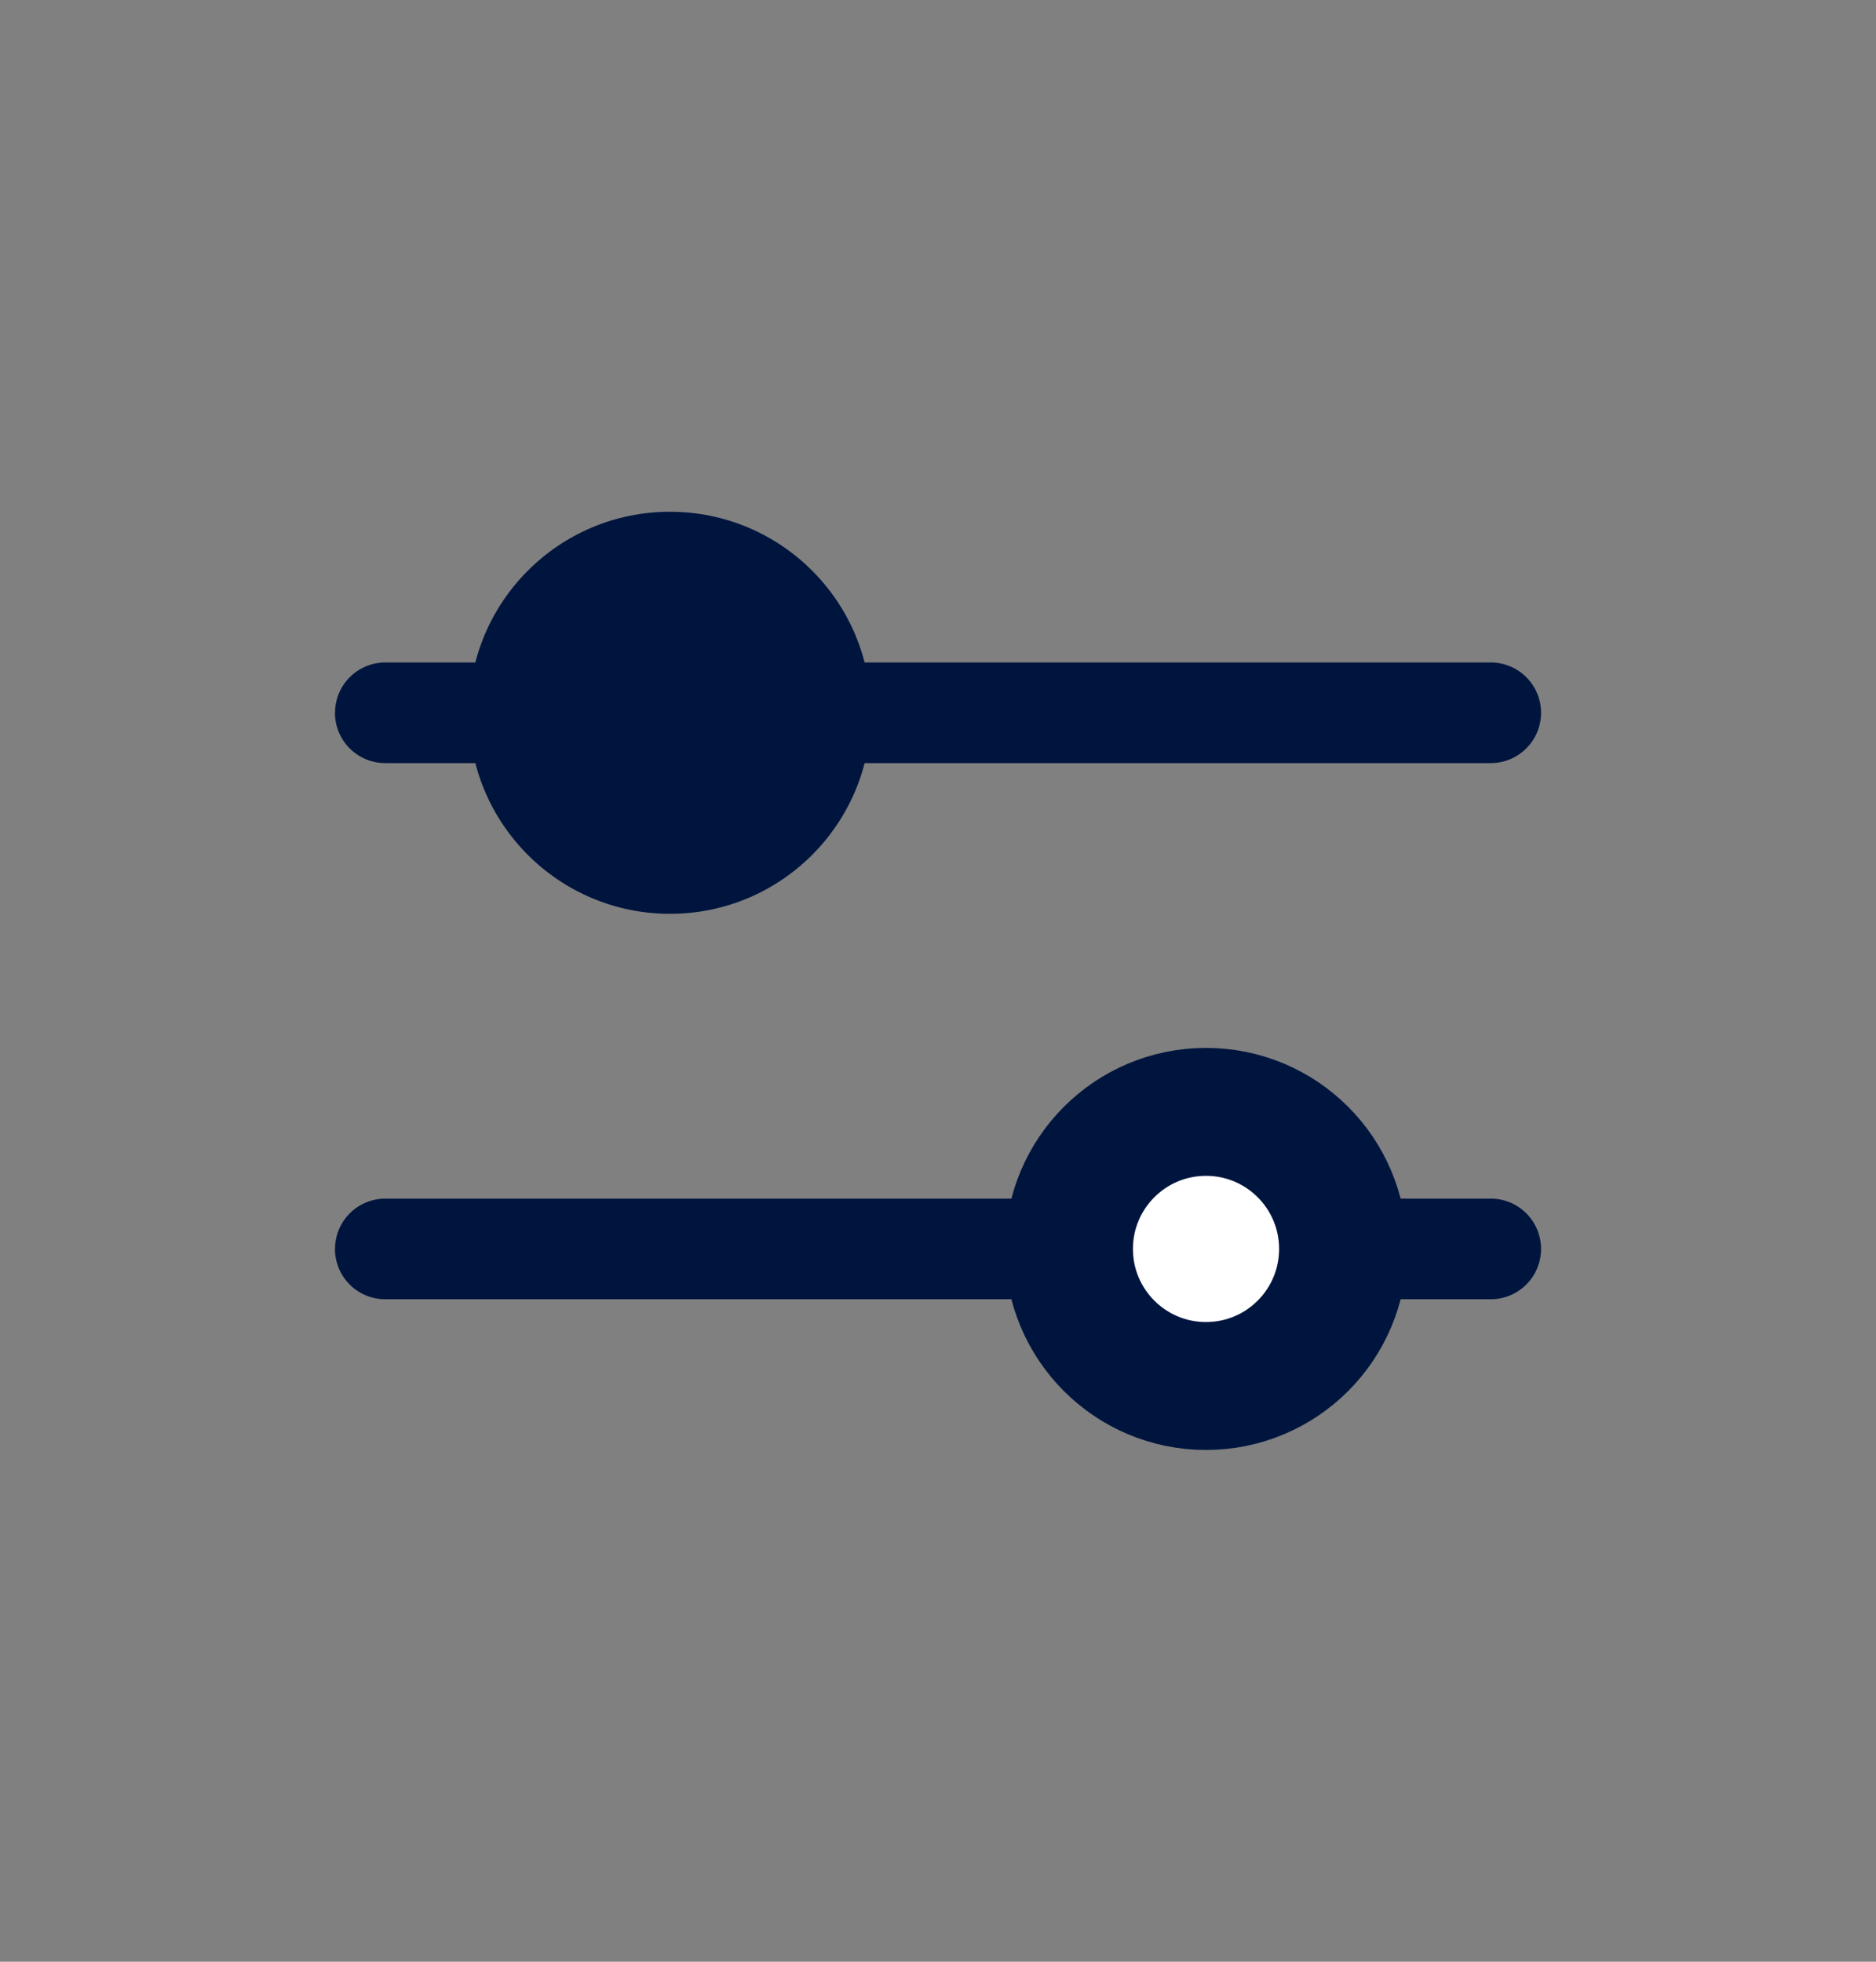
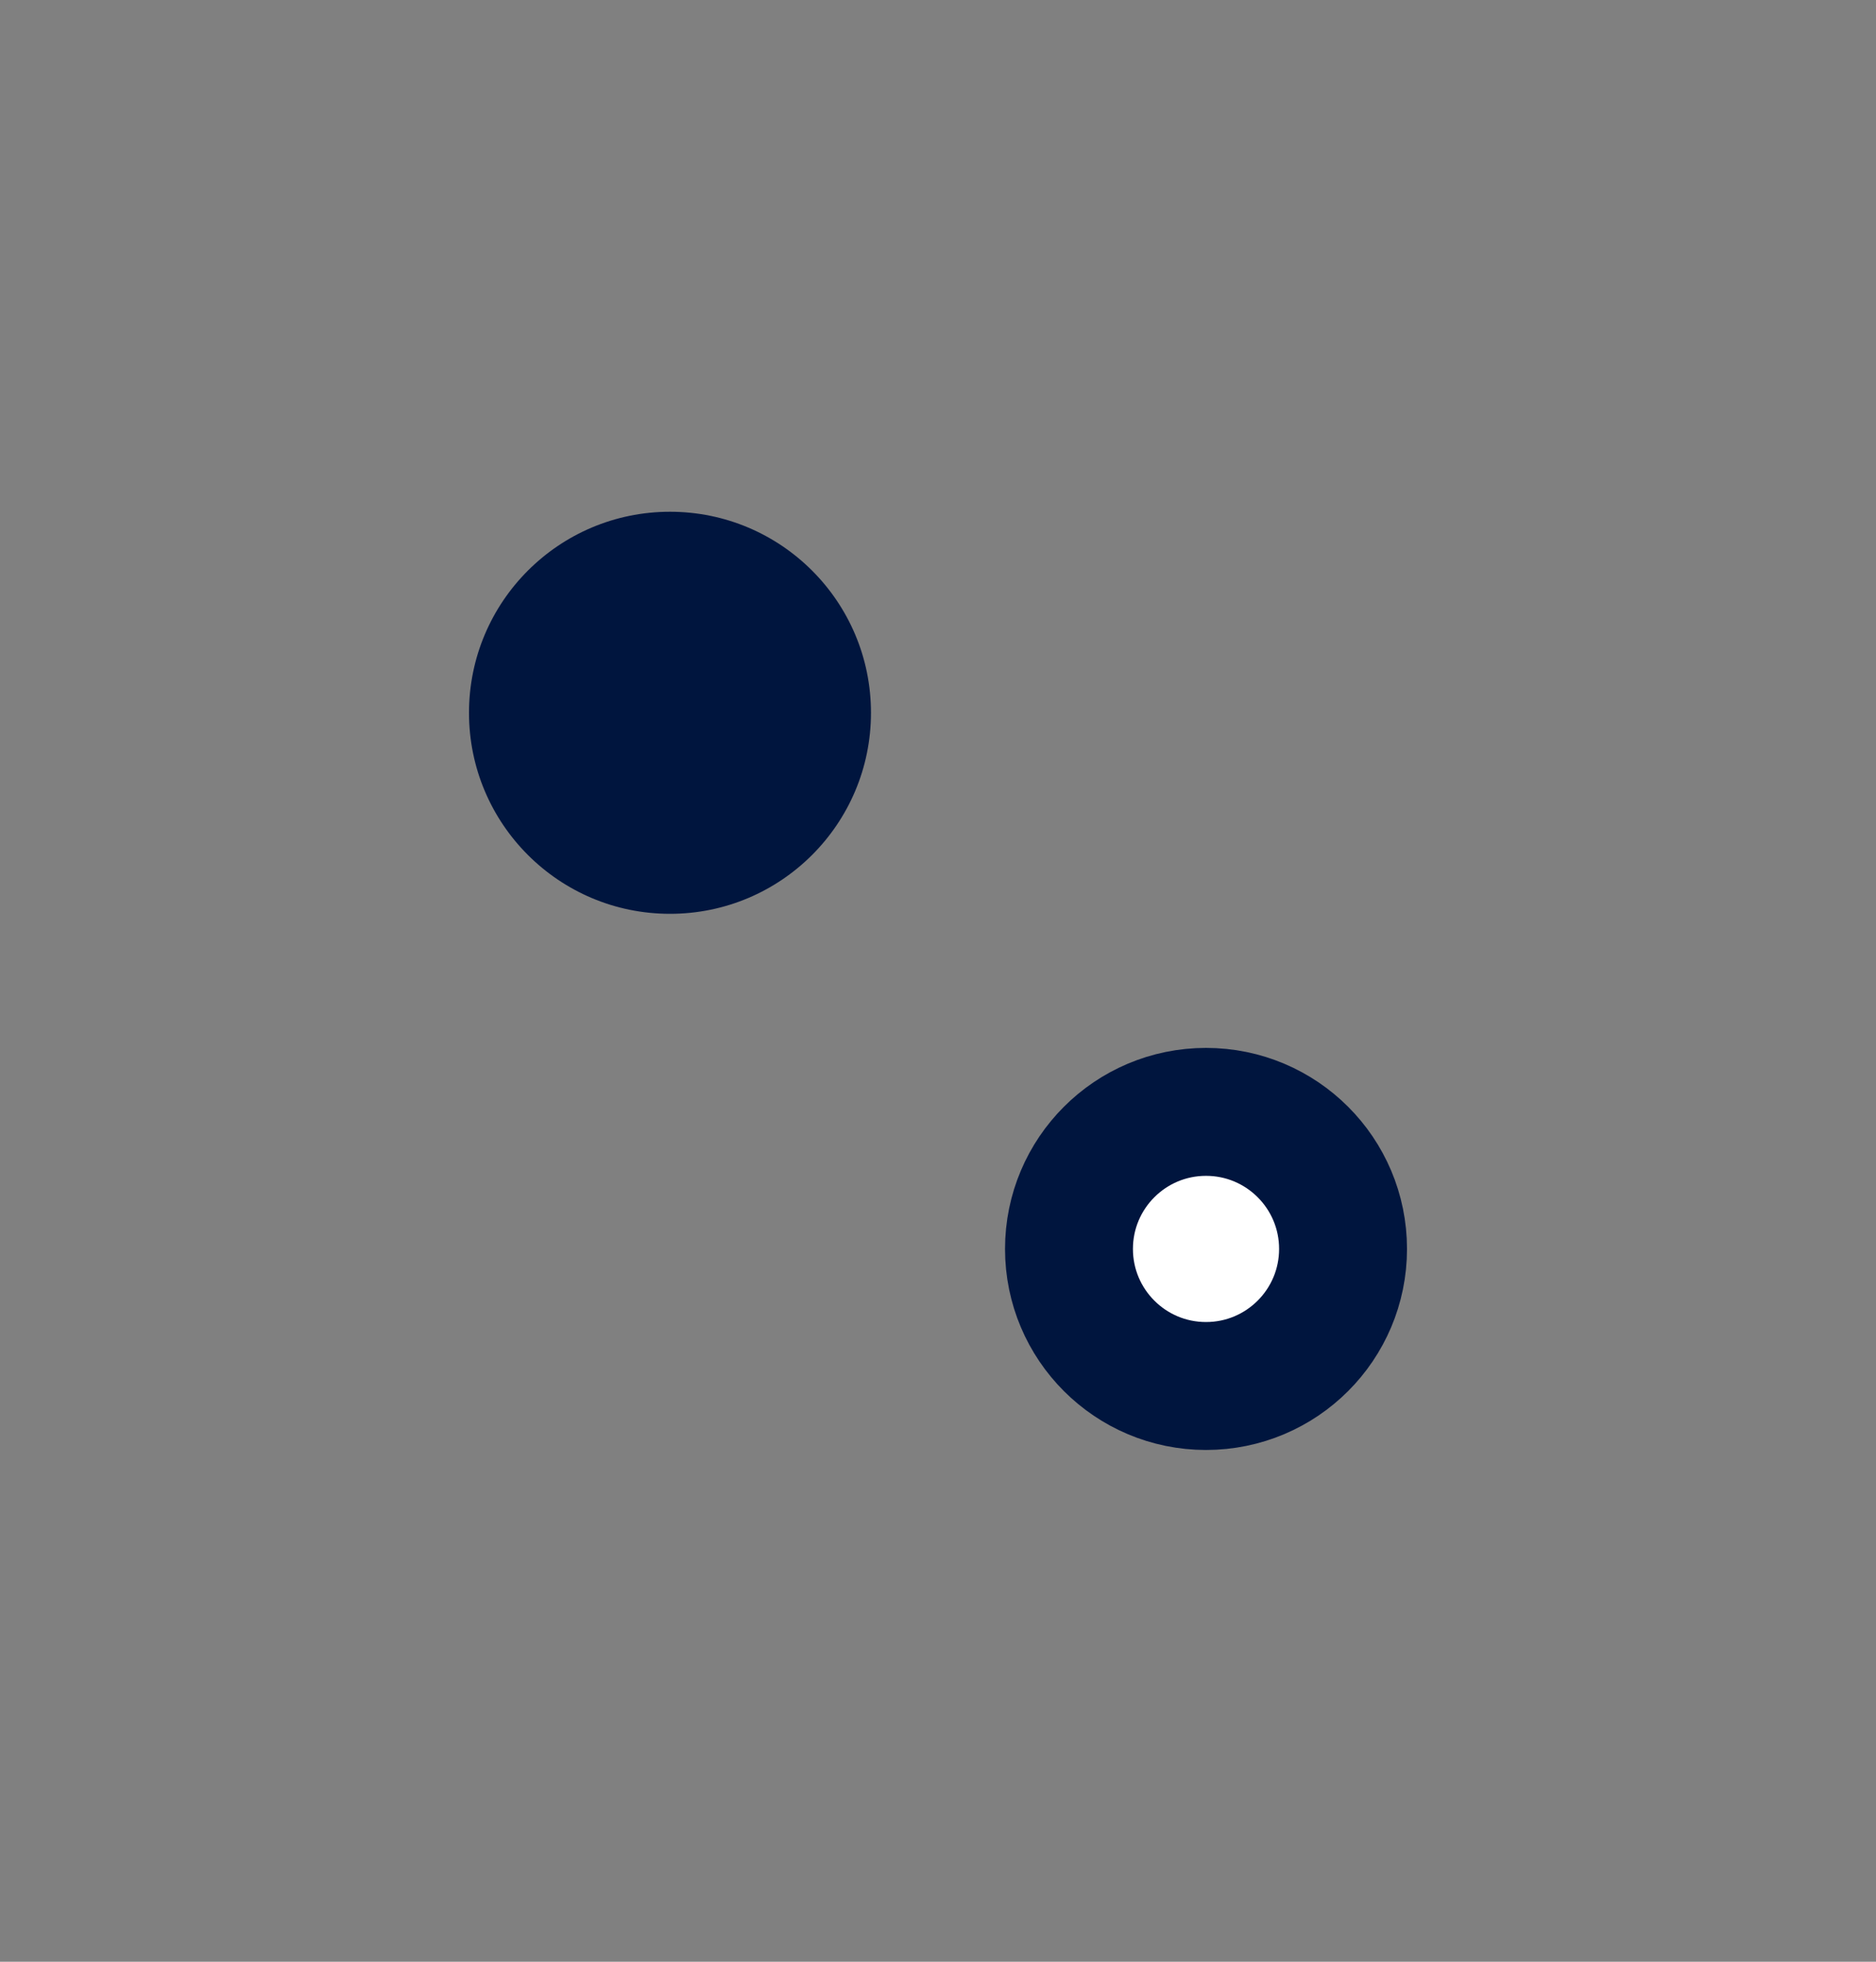
<svg xmlns="http://www.w3.org/2000/svg" viewBox="0 0 22 23" fill="none" aria-hidden="true" focusable="false">
  <rect x="0" y="0" width="22" height="23" fill="#808080" stroke="none" />
-   <path fill-rule="evenodd" clip-rule="evenodd" d="M3.929 8.357a.59.59 0 01.589-.59h12.964a.59.59 0 010 1.18H4.518a.59.59 0 01-.59-.59zm0 6.286a.59.59 0 01.589-.59h12.964a.59.59 0 010 1.18H4.518a.59.59 0 01-.59-.59z" fill="#00153E" />
  <circle cx="7.857" cy="8.357" r="2.357" fill="#00153E" />
  <circle cx="14.143" cy="14.643" r="1.607" fill="#fff" stroke="#00153E" stroke-width="1.5" />
</svg>